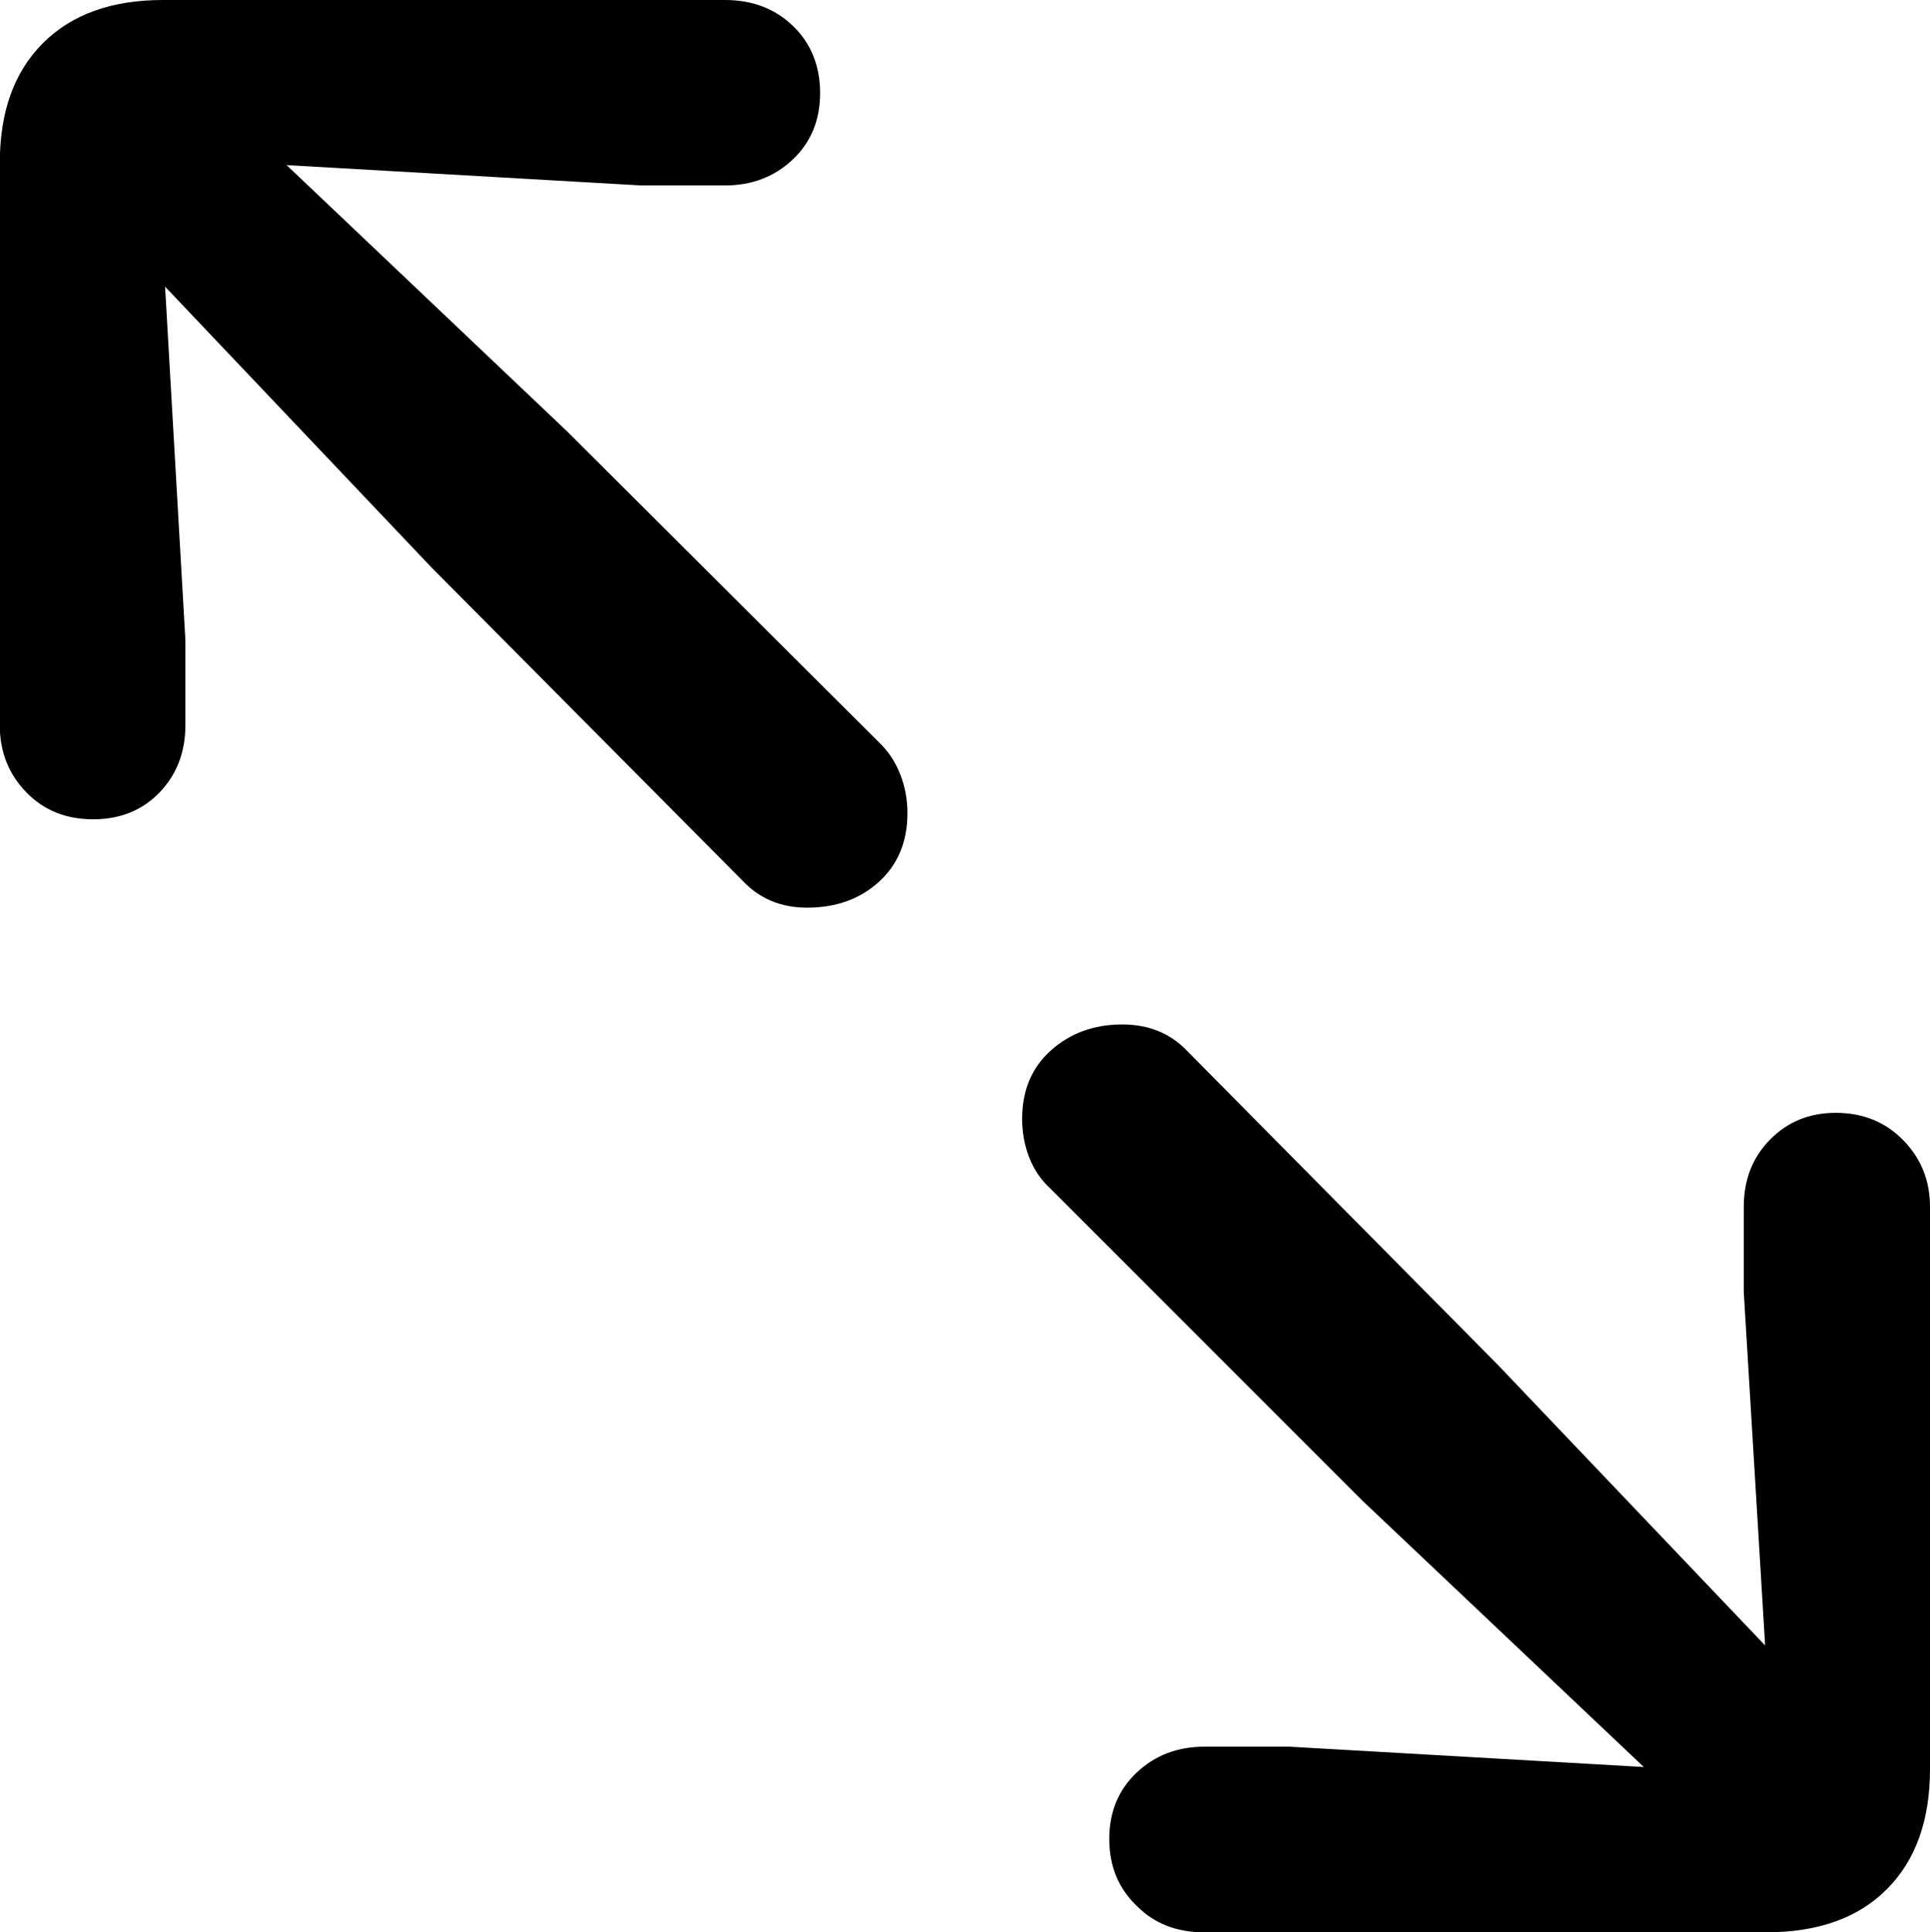
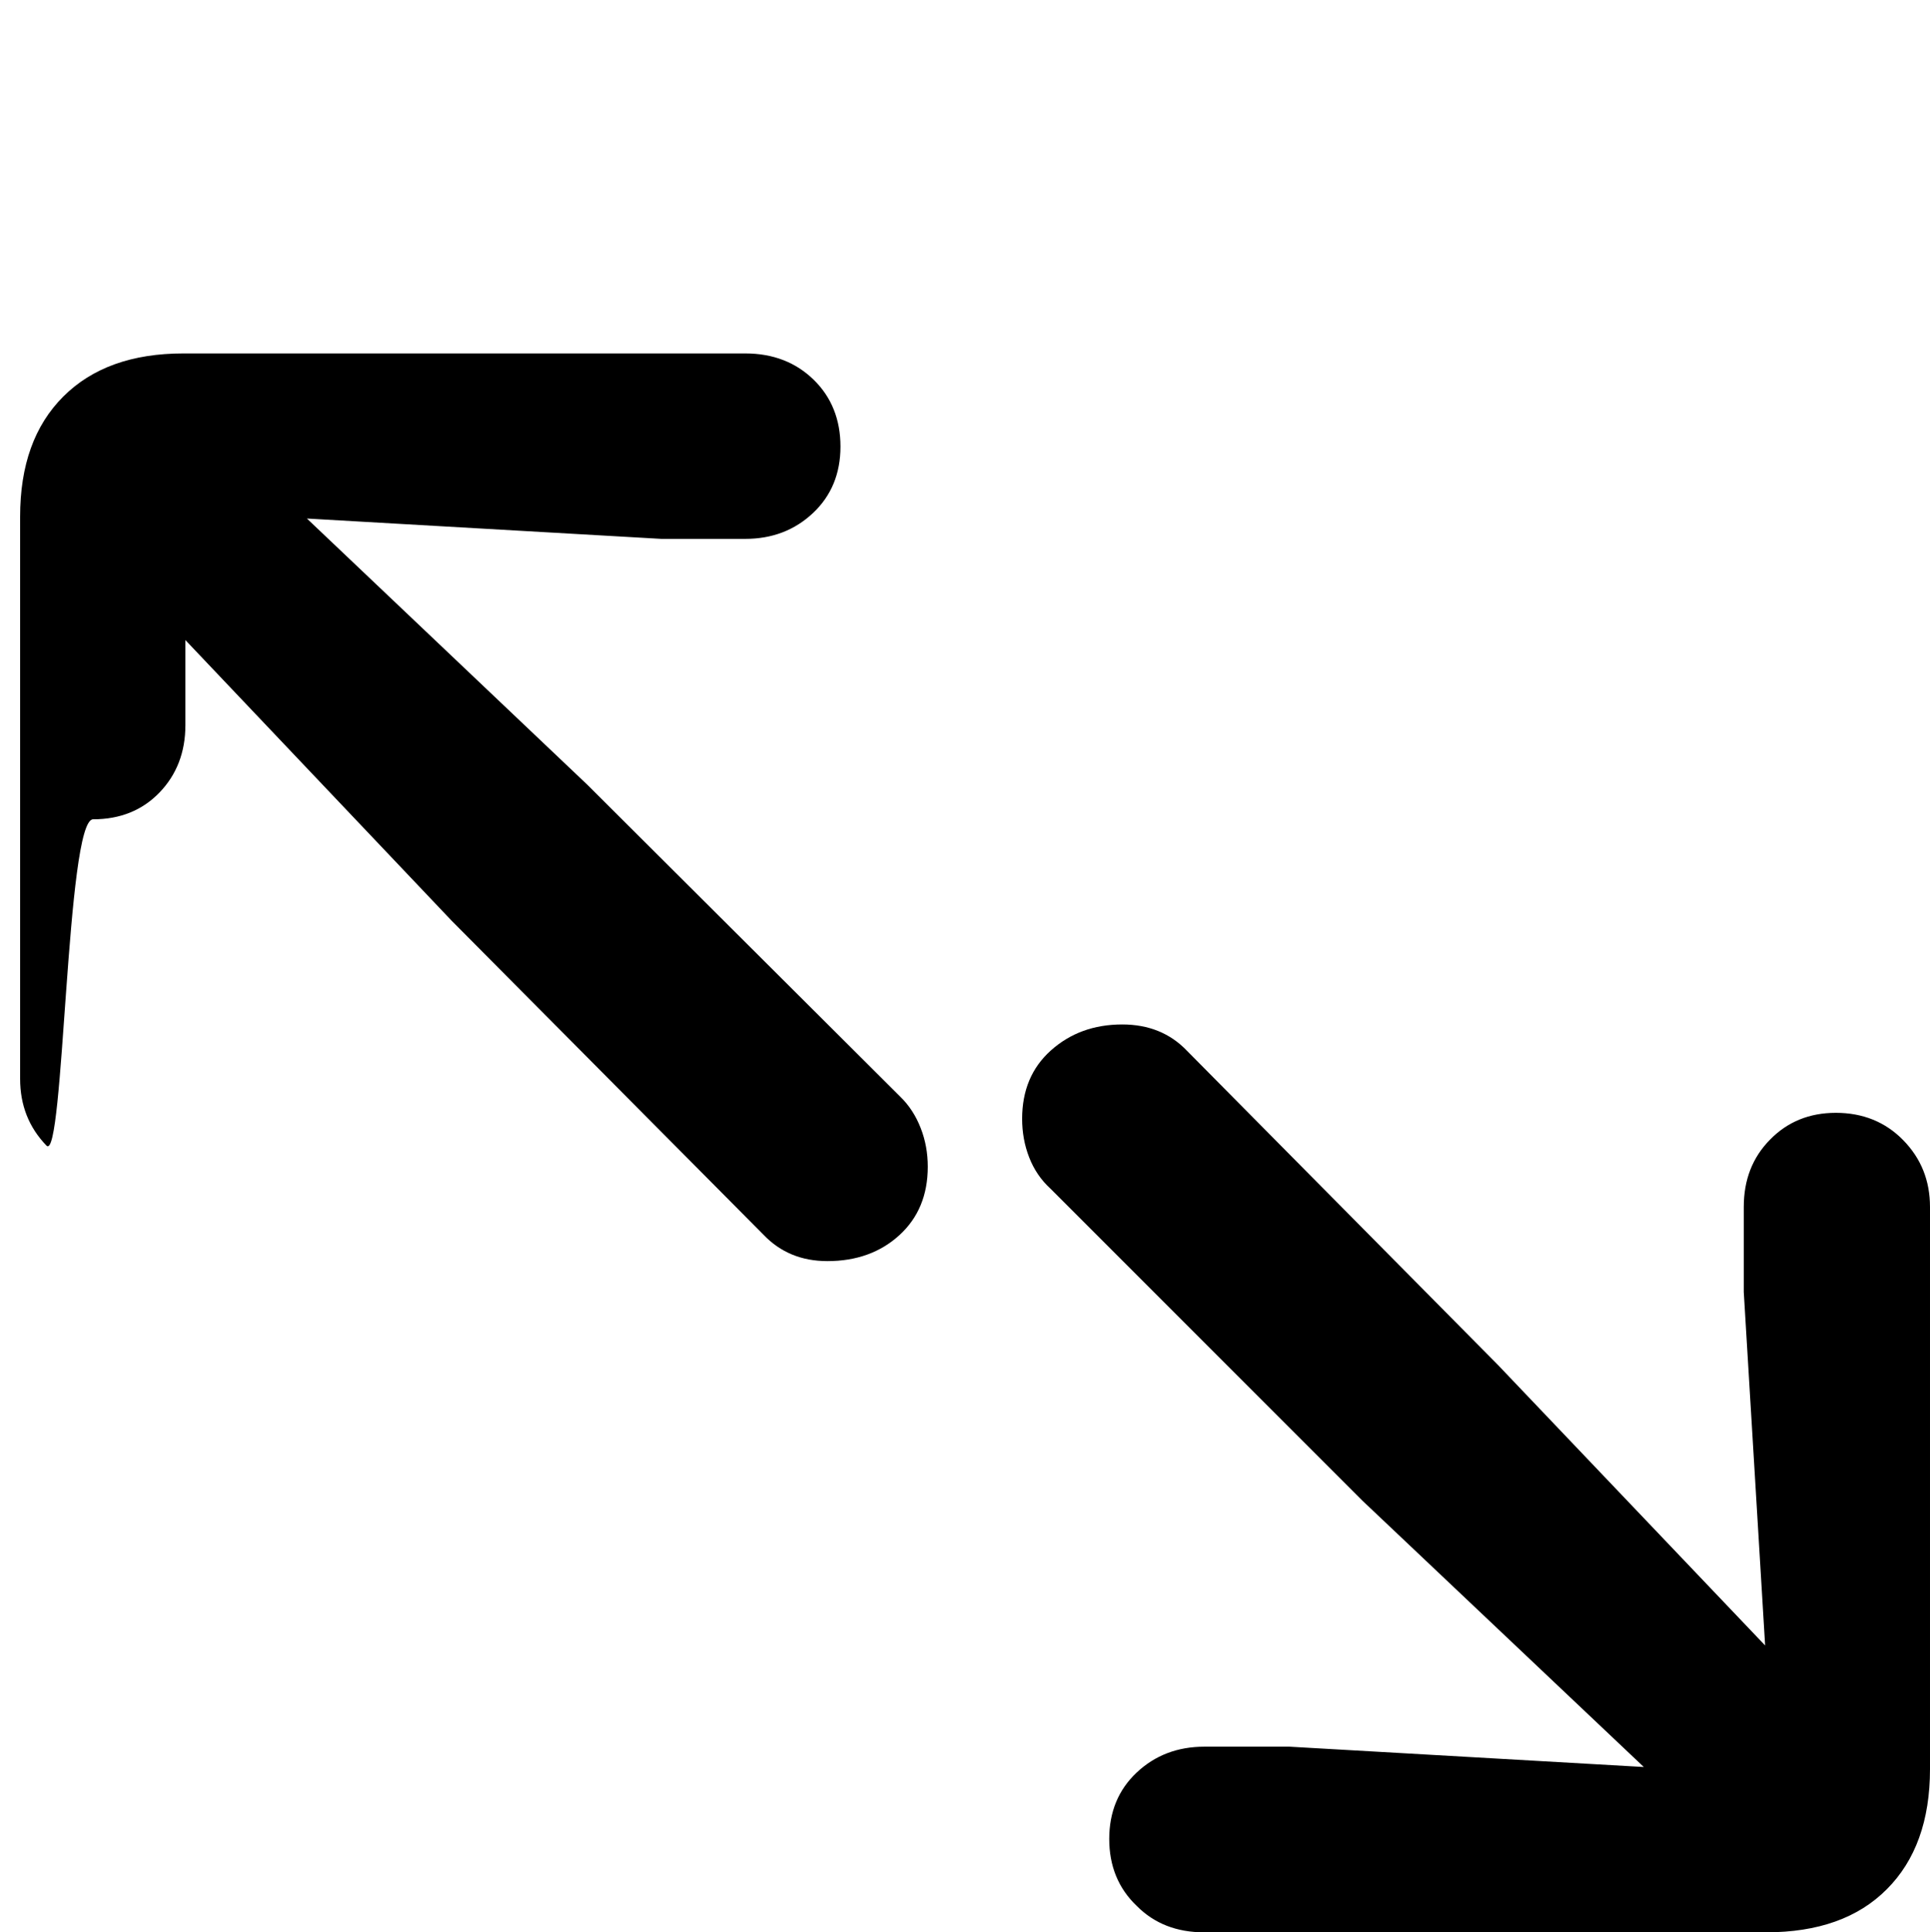
<svg xmlns="http://www.w3.org/2000/svg" version="1.1" id="Layer_1" x="0px" y="0px" viewBox="0 0 93.07 93.16" style="enable-background:new 0 0 93.07 93.16;" xml:space="preserve">
  <g id="Symbols">
    <g id="Regular-M" transform="matrix(1 0 0 1 1390.86 1126)">
-       <path d="M-1386.37-1086.5c1.3,0,2.37-0.43,3.2-1.29c0.83-0.86,1.25-1.95,1.25-3.25v-4.1l-0.98-17.04l12.84,13.53l15.04,15.14    c0.81,0.85,1.84,1.27,3.08,1.27c1.4,0,2.56-0.42,3.47-1.25c0.91-0.83,1.37-1.93,1.37-3.3c0-0.65-0.11-1.27-0.34-1.86    s-0.55-1.09-0.98-1.51l-15.09-15.04l-13.53-12.84l17.09,0.98h4.05c1.3,0,2.39-0.42,3.27-1.25s1.32-1.9,1.32-3.2    c0-1.3-0.43-2.38-1.29-3.22s-1.96-1.27-3.3-1.27h-27.1c-2.47,0-4.4,0.69-5.79,2.08s-2.08,3.31-2.08,5.79v27.1    c0,1.27,0.42,2.34,1.27,3.22S-1387.67-1086.5-1386.37-1086.5z M-1332.8-1032.84h27.1c2.51,0,4.45-0.69,5.83-2.08    c1.38-1.38,2.08-3.31,2.08-5.79v-27.1c0-1.27-0.43-2.34-1.29-3.22c-0.86-0.88-1.95-1.32-3.25-1.32c-1.27,0-2.33,0.43-3.17,1.29    c-0.85,0.86-1.27,1.94-1.27,3.25v4.1l1.03,17.04l-12.89-13.53l-14.99-15.14c-0.81-0.85-1.86-1.27-3.12-1.27    c-1.37,0-2.51,0.42-3.44,1.25c-0.93,0.83-1.39,1.93-1.39,3.3c0,0.65,0.11,1.27,0.34,1.86c0.23,0.59,0.57,1.09,1.03,1.51    l15.04,15.04l13.57,12.84l-17.09-0.98h-4.1c-1.3,0-2.39,0.42-3.27,1.25s-1.32,1.9-1.32,3.2c0,1.3,0.44,2.38,1.32,3.22    C-1335.2-1033.26-1334.11-1032.84-1332.8-1032.84z" />
+       <path d="M-1386.37-1086.5c1.3,0,2.37-0.43,3.2-1.29c0.83-0.86,1.25-1.95,1.25-3.25v-4.1l12.84,13.53l15.04,15.14    c0.81,0.85,1.84,1.27,3.08,1.27c1.4,0,2.56-0.42,3.47-1.25c0.91-0.83,1.37-1.93,1.37-3.3c0-0.65-0.11-1.27-0.34-1.86    s-0.55-1.09-0.98-1.51l-15.09-15.04l-13.53-12.84l17.09,0.98h4.05c1.3,0,2.39-0.42,3.27-1.25s1.32-1.9,1.32-3.2    c0-1.3-0.43-2.38-1.29-3.22s-1.96-1.27-3.3-1.27h-27.1c-2.47,0-4.4,0.69-5.79,2.08s-2.08,3.31-2.08,5.79v27.1    c0,1.27,0.42,2.34,1.27,3.22S-1387.67-1086.5-1386.37-1086.5z M-1332.8-1032.84h27.1c2.51,0,4.45-0.69,5.83-2.08    c1.38-1.38,2.08-3.31,2.08-5.79v-27.1c0-1.27-0.43-2.34-1.29-3.22c-0.86-0.88-1.95-1.32-3.25-1.32c-1.27,0-2.33,0.43-3.17,1.29    c-0.85,0.86-1.27,1.94-1.27,3.25v4.1l1.03,17.04l-12.89-13.53l-14.99-15.14c-0.81-0.85-1.86-1.27-3.12-1.27    c-1.37,0-2.51,0.42-3.44,1.25c-0.93,0.83-1.39,1.93-1.39,3.3c0,0.65,0.11,1.27,0.34,1.86c0.23,0.59,0.57,1.09,1.03,1.51    l15.04,15.04l13.57,12.84l-17.09-0.98h-4.1c-1.3,0-2.39,0.42-3.27,1.25s-1.32,1.9-1.32,3.2c0,1.3,0.44,2.38,1.32,3.22    C-1335.2-1033.26-1334.11-1032.84-1332.8-1032.84z" />
    </g>
  </g>
</svg>